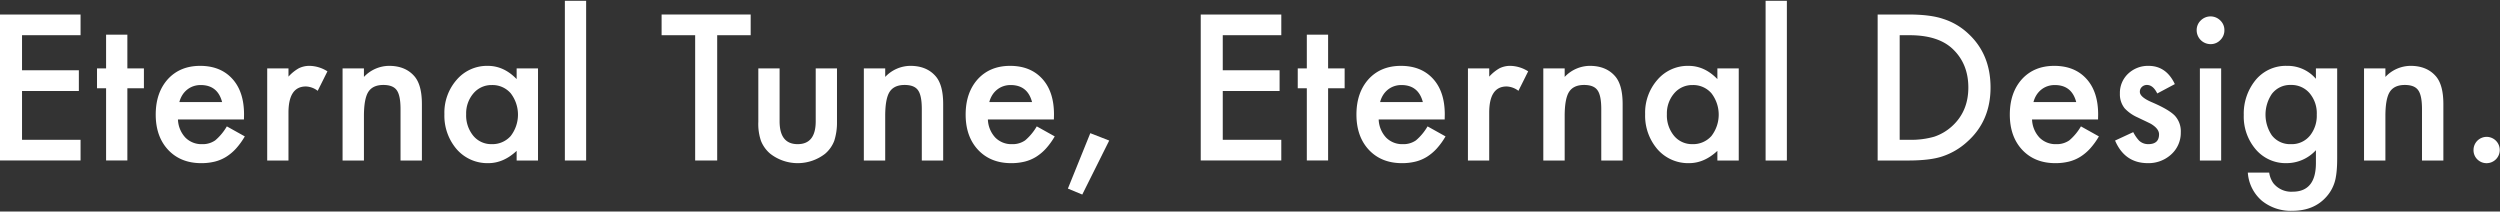
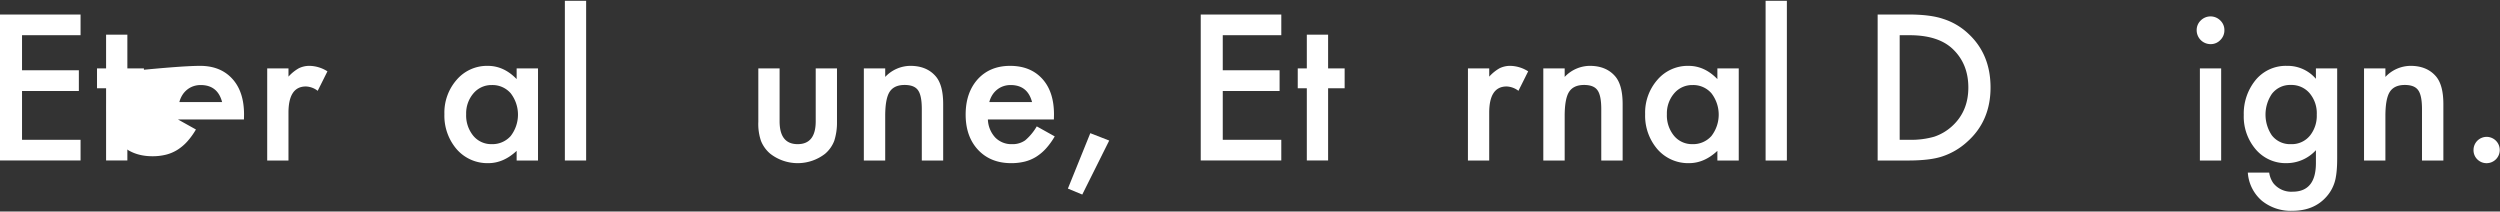
<svg xmlns="http://www.w3.org/2000/svg" width="981" height="83" viewBox="0 0 981 83">
  <rect x="0" y="0" width="981" height="83" fill="#333333" stroke="none" />
  <g id="キャッチ" transform="translate(-393.435 -345.262)">
    <path id="パス_1358" data-name="パス 1358" d="M0,0H981V83H0Z" transform="translate(393.435 345.262)" fill="#fff" opacity="0" />
    <path id="パス_1191" data-name="パス 1191" d="M425.048,356.109H402.08v13.765h22.3V378h-22.3v19.144h22.968v8.126H393.435V347.983h31.613Z" transform="translate(0 2.972)" fill="#fff" />
    <path id="パス_1192" data-name="パス 1192" d="M422.378,372.557V400.9H414.03V372.557h-3.562v-7.793h3.563V351.52h8.347v13.244h6.495v7.793Z" transform="translate(21.034 7.34)" fill="#fff" />
-     <path id="パス_1193" data-name="パス 1193" d="M455.394,378.035H429.5a10.977,10.977,0,0,0,2.894,7.087,8.831,8.831,0,0,0,6.568,2.6,8.553,8.553,0,0,0,5.156-1.484,21.058,21.058,0,0,0,4.564-5.491l7.051,3.933a28.309,28.309,0,0,1-3.451,4.769,18.535,18.535,0,0,1-3.9,3.265,15.668,15.668,0,0,1-4.488,1.871,21.876,21.876,0,0,1-5.232.594q-8.089,0-12.987-5.194-4.9-5.233-4.9-13.876,0-8.572,4.749-13.877Q430.314,357,438.217,357q7.975,0,12.614,5.082,4.6,5.045,4.6,13.988Zm-8.571-6.828q-1.743-6.678-8.421-6.678a8.673,8.673,0,0,0-2.858.463,8.2,8.2,0,0,0-2.429,1.336,8.519,8.519,0,0,0-1.875,2.1,9.823,9.823,0,0,0-1.187,2.782Z" transform="translate(33.766 14.105)" fill="#fff" />
+     <path id="パス_1193" data-name="パス 1193" d="M455.394,378.035H429.5l7.051,3.933a28.309,28.309,0,0,1-3.451,4.769,18.535,18.535,0,0,1-3.9,3.265,15.668,15.668,0,0,1-4.488,1.871,21.876,21.876,0,0,1-5.232.594q-8.089,0-12.987-5.194-4.9-5.233-4.9-13.876,0-8.572,4.749-13.877Q430.314,357,438.217,357q7.975,0,12.614,5.082,4.6,5.045,4.6,13.988Zm-8.571-6.828q-1.743-6.678-8.421-6.678a8.673,8.673,0,0,0-2.858.463,8.2,8.2,0,0,0-2.429,1.336,8.519,8.519,0,0,0-1.875,2.1,9.823,9.823,0,0,0-1.187,2.782Z" transform="translate(33.766 14.105)" fill="#fff" />
    <path id="パス_1194" data-name="パス 1194" d="M440.351,358H448.7v3.229a15.906,15.906,0,0,1,4.083-3.3,9.374,9.374,0,0,1,4.3-.928,13.48,13.48,0,0,1,6.9,2.152l-3.822,7.643a7.971,7.971,0,0,0-4.637-1.707q-6.829,0-6.828,10.314v18.737h-8.347Z" transform="translate(57.937 14.105)" fill="#fff" />
-     <path id="パス_1195" data-name="パス 1195" d="M453.583,358h8.383v3.339a13.682,13.682,0,0,1,9.869-4.34q6.309,0,9.834,3.969,3.041,3.376,3.042,11.02v22.15h-8.385V373.954q0-5.344-1.484-7.384-1.445-2.078-5.268-2.076-4.157,0-5.9,2.744-1.706,2.709-1.707,9.46v17.439h-8.383Z" transform="translate(74.277 14.105)" fill="#fff" />
    <path id="パス_1196" data-name="パス 1196" d="M499.809,358h8.385v36.138h-8.385v-3.784q-5.159,4.821-11.094,4.823a15.982,15.982,0,0,1-12.393-5.417,20.146,20.146,0,0,1-4.861-13.8,19.524,19.524,0,0,1,4.861-13.541A15.669,15.669,0,0,1,488.494,357q6.306,0,11.315,5.194ZM480,375.957a12.592,12.592,0,0,0,2.782,8.461,9.114,9.114,0,0,0,7.2,3.3,9.57,9.57,0,0,0,7.494-3.191,13.737,13.737,0,0,0,0-16.771,9.451,9.451,0,0,0-7.42-3.227,9.229,9.229,0,0,0-7.2,3.265A12.036,12.036,0,0,0,480,375.957Z" transform="translate(96.356 14.105)" fill="#fff" />
    <path id="パス_1197" data-name="パス 1197" d="M500.96,345.576v62.667h-8.347V345.576Z" transform="translate(122.475 0)" fill="#fff" />
-     <path id="パス_1198" data-name="パス 1198" d="M531.413,356.109V405.27h-8.645V356.109H509.6v-8.126h34.952v8.126Z" transform="translate(143.448 2.972)" fill="#fff" />
    <path id="パス_1199" data-name="パス 1199" d="M534.927,357.446v20.742q0,8.978,7.087,8.978t7.087-8.978V357.446h8.347v20.928a23.339,23.339,0,0,1-1.075,7.494,12.57,12.57,0,0,1-3.6,5.082,17.537,17.537,0,0,1-21.482,0,12.775,12.775,0,0,1-3.674-5.082,20.666,20.666,0,0,1-1.037-7.494V357.446Z" transform="translate(164.421 14.658)" fill="#fff" />
    <path id="パス_1200" data-name="パス 1200" d="M545.107,358h8.385v3.339a13.682,13.682,0,0,1,9.869-4.34q6.306,0,9.831,3.969,3.044,3.376,3.044,11.02v22.15h-8.385V373.954q0-5.344-1.484-7.384-1.448-2.078-5.27-2.076-4.157,0-5.9,2.744-1.71,2.709-1.707,9.46v17.439h-8.385Z" transform="translate(187.3 14.105)" fill="#fff" />
    <path id="パス_1201" data-name="パス 1201" d="M597.6,378.035h-25.9a10.977,10.977,0,0,0,2.894,7.087,8.831,8.831,0,0,0,6.568,2.6,8.553,8.553,0,0,0,5.156-1.484,21.058,21.058,0,0,0,4.564-5.491l7.049,3.933a28.177,28.177,0,0,1-3.448,4.769,18.534,18.534,0,0,1-3.9,3.265,15.669,15.669,0,0,1-4.488,1.871,21.874,21.874,0,0,1-5.232.594q-8.089,0-12.987-5.194-4.9-5.233-4.9-13.876,0-8.572,4.749-13.877Q572.523,357,580.426,357q7.975,0,12.614,5.082,4.6,5.045,4.6,13.988Zm-8.571-6.828q-1.743-6.678-8.421-6.678a8.673,8.673,0,0,0-2.858.463,8.2,8.2,0,0,0-2.429,1.336,8.518,8.518,0,0,0-1.875,2.1,9.819,9.819,0,0,0-1.187,2.782Z" transform="translate(209.381 14.105)" fill="#fff" />
    <path id="パス_1202" data-name="パス 1202" d="M589.727,368.818l7.42,2.894L586.574,392.9l-5.641-2.338Z" transform="translate(231.542 28.702)" fill="#fff" />
    <path id="パス_1203" data-name="パス 1203" d="M635.871,356.109H612.9v13.765h22.3V378H612.9v19.144h22.968v8.126H604.258V347.983h31.613Z" transform="translate(260.346 2.972)" fill="#fff" />
    <path id="パス_1204" data-name="パス 1204" d="M633.2,372.557V400.9h-8.35V372.557h-3.56v-7.793h3.56V351.52h8.35v13.244h6.492v7.793Z" transform="translate(281.382 7.34)" fill="#fff" />
-     <path id="パス_1205" data-name="パス 1205" d="M666.217,378.035h-25.9a10.988,10.988,0,0,0,2.894,7.087,8.835,8.835,0,0,0,6.569,2.6,8.544,8.544,0,0,0,5.156-1.484,21.06,21.06,0,0,0,4.564-5.491l7.051,3.933a28.307,28.307,0,0,1-3.451,4.769,18.579,18.579,0,0,1-3.9,3.265,15.68,15.68,0,0,1-4.49,1.871,21.874,21.874,0,0,1-5.232.594q-8.089,0-12.987-5.194-4.895-5.233-4.9-13.876,0-8.572,4.749-13.877Q641.137,357,649.04,357q7.976,0,12.614,5.082,4.6,5.045,4.6,13.988Zm-8.571-6.828q-1.743-6.678-8.421-6.678a8.682,8.682,0,0,0-2.858.463,8.206,8.206,0,0,0-2.429,1.336,8.47,8.47,0,0,0-1.873,2.1,9.769,9.769,0,0,0-1.189,2.782Z" transform="translate(294.112 14.105)" fill="#fff" />
    <path id="パス_1206" data-name="パス 1206" d="M651.174,358h8.35v3.229a15.94,15.94,0,0,1,4.081-3.3,9.377,9.377,0,0,1,4.3-.928,13.492,13.492,0,0,1,6.9,2.152l-3.822,7.643a7.983,7.983,0,0,0-4.64-1.707q-6.825,0-6.825,10.314v18.737h-8.35Z" transform="translate(318.283 14.105)" fill="#fff" />
    <path id="パス_1207" data-name="パス 1207" d="M664.406,358h8.385v3.339a13.678,13.678,0,0,1,9.869-4.34q6.306,0,9.831,3.969,3.04,3.376,3.042,11.02v22.15h-8.383V373.954q0-5.344-1.486-7.384-1.445-2.078-5.268-2.076-4.157,0-5.9,2.744-1.706,2.709-1.705,9.46v17.439h-8.385Z" transform="translate(334.623 14.105)" fill="#fff" />
    <path id="パス_1208" data-name="パス 1208" d="M710.631,358h8.385v36.138h-8.385v-3.784q-5.156,4.821-11.094,4.823a15.985,15.985,0,0,1-12.392-5.417,20.144,20.144,0,0,1-4.859-13.8,19.523,19.523,0,0,1,4.859-13.541A15.668,15.668,0,0,1,699.316,357q6.306,0,11.315,5.194Zm-19.812,17.957a12.591,12.591,0,0,0,2.782,8.461,9.114,9.114,0,0,0,7.2,3.3,9.57,9.57,0,0,0,7.494-3.191,13.729,13.729,0,0,0,0-16.771,9.45,9.45,0,0,0-7.42-3.227,9.231,9.231,0,0,0-7.2,3.265A12.036,12.036,0,0,0,690.819,375.957Z" transform="translate(356.703 14.105)" fill="#fff" />
    <path id="パス_1209" data-name="パス 1209" d="M711.783,345.576v62.667h-8.347V345.576Z" transform="translate(382.822 0)" fill="#fff" />
    <path id="パス_1210" data-name="パス 1210" d="M723.109,405.27V347.983H735.13q8.642,0,13.653,1.707a25.557,25.557,0,0,1,9.758,5.677q8.867,8.089,8.868,21.261,0,13.208-9.239,21.37a26.924,26.924,0,0,1-9.72,5.677q-4.75,1.6-13.47,1.6Zm8.645-8.126h3.9a32.527,32.527,0,0,0,9.684-1.222,19.669,19.669,0,0,0,6.975-4.119q6.383-5.823,6.383-15.175,0-9.427-6.307-15.287-5.679-5.233-16.735-5.232h-3.9Z" transform="translate(407.116 2.972)" fill="#fff" />
-     <path id="パス_1211" data-name="パス 1211" d="M780.934,378.035h-25.9a10.977,10.977,0,0,0,2.894,7.087,8.831,8.831,0,0,0,6.569,2.6,8.553,8.553,0,0,0,5.156-1.484,21.057,21.057,0,0,0,4.564-5.491l7.051,3.933a28.307,28.307,0,0,1-3.451,4.769,18.539,18.539,0,0,1-3.9,3.265,15.669,15.669,0,0,1-4.488,1.871,21.876,21.876,0,0,1-5.232.594q-8.089,0-12.987-5.194-4.9-5.233-4.9-13.876,0-8.572,4.749-13.877Q755.854,357,763.757,357q7.976,0,12.614,5.082,4.6,5.045,4.6,13.988Zm-8.571-6.828q-1.743-6.678-8.421-6.678a8.683,8.683,0,0,0-2.858.463,8.2,8.2,0,0,0-2.429,1.336,8.468,8.468,0,0,0-1.873,2.1,9.773,9.773,0,0,0-1.189,2.782Z" transform="translate(435.777 14.105)" fill="#fff" />
-     <path id="パス_1212" data-name="パス 1212" d="M788.246,364.159l-6.9,3.674q-1.636-3.339-4.045-3.339a2.78,2.78,0,0,0-1.967.76,2.546,2.546,0,0,0-.816,1.947q0,2.082,4.823,4.119,6.641,2.86,8.942,5.27a9.014,9.014,0,0,1,2.3,6.492,11.381,11.381,0,0,1-3.857,8.756,13.135,13.135,0,0,1-9.054,3.339q-9.092,0-12.875-8.868l7.125-3.3a15.391,15.391,0,0,0,2.264,3.3,5.157,5.157,0,0,0,3.636,1.41q4.227,0,4.228-3.857,0-2.226-3.265-4.157-1.26-.63-2.523-1.225t-2.559-1.225a15.645,15.645,0,0,1-5.12-3.56,8.77,8.77,0,0,1-1.893-5.826,10.317,10.317,0,0,1,3.227-7.791A11.323,11.323,0,0,1,777.93,357Q784.869,357,788.246,364.159Z" transform="translate(458.594 14.105)" fill="#fff" />
    <path id="パス_1213" data-name="パス 1213" d="M779.123,353.7a5.168,5.168,0,0,1,1.594-3.786,5.42,5.42,0,0,1,7.681,0,5.136,5.136,0,0,1,1.6,3.822,5.259,5.259,0,0,1-1.6,3.86,5.144,5.144,0,0,1-3.822,1.6,5.445,5.445,0,0,1-5.453-5.491Zm9.608,15.025V404.86h-8.347V368.722Z" transform="translate(476.288 3.382)" fill="#fff" />
    <path id="パス_1214" data-name="パス 1214" d="M824.047,393.284q0,2.561-.165,4.508a31.056,31.056,0,0,1-.465,3.433,15.277,15.277,0,0,1-3.486,7.013q-4.9,5.639-13.47,5.639a17.98,17.98,0,0,1-11.91-3.9,15.92,15.92,0,0,1-5.565-11.094h8.385a9.5,9.5,0,0,0,1.6,4.119,8.966,8.966,0,0,0,7.57,3.377q9.162,0,9.163-11.244v-5.044a15.59,15.59,0,0,1-11.465,5.082,15.394,15.394,0,0,1-12.1-5.344,19.793,19.793,0,0,1-4.749-13.541,20.834,20.834,0,0,1,4.416-13.432A15.339,15.339,0,0,1,804.346,357,14.566,14.566,0,0,1,815.7,362.08V358h8.347Zm-8.012-17.142a12.163,12.163,0,0,0-2.82-8.421,9.327,9.327,0,0,0-7.31-3.227,8.981,8.981,0,0,0-7.494,3.524,14.513,14.513,0,0,0,0,16.25,9,9,0,0,0,7.494,3.451,9.167,9.167,0,0,0,7.57-3.486A12.425,12.425,0,0,0,816.035,376.142Z" transform="translate(486.497 14.105)" fill="#fff" />
    <path id="パス_1215" data-name="パス 1215" d="M808.507,358h8.385v3.339a13.682,13.682,0,0,1,9.869-4.34q6.309,0,9.834,3.969,3.04,3.376,3.042,11.02v22.15h-8.385V373.954q0-5.344-1.484-7.384-1.448-2.078-5.268-2.076-4.157,0-5.9,2.744-1.706,2.709-1.707,9.46v17.439h-8.385Z" transform="translate(512.574 14.105)" fill="#fff" />
    <path id="パス_1216" data-name="パス 1216" d="M827.732,374.586a5.144,5.144,0,0,1,8.794-3.6,5.169,5.169,0,0,1-7.31,7.31A5.028,5.028,0,0,1,827.732,374.586Z" transform="translate(536.315 29.502)" fill="#fff" />
  </g>
</svg>